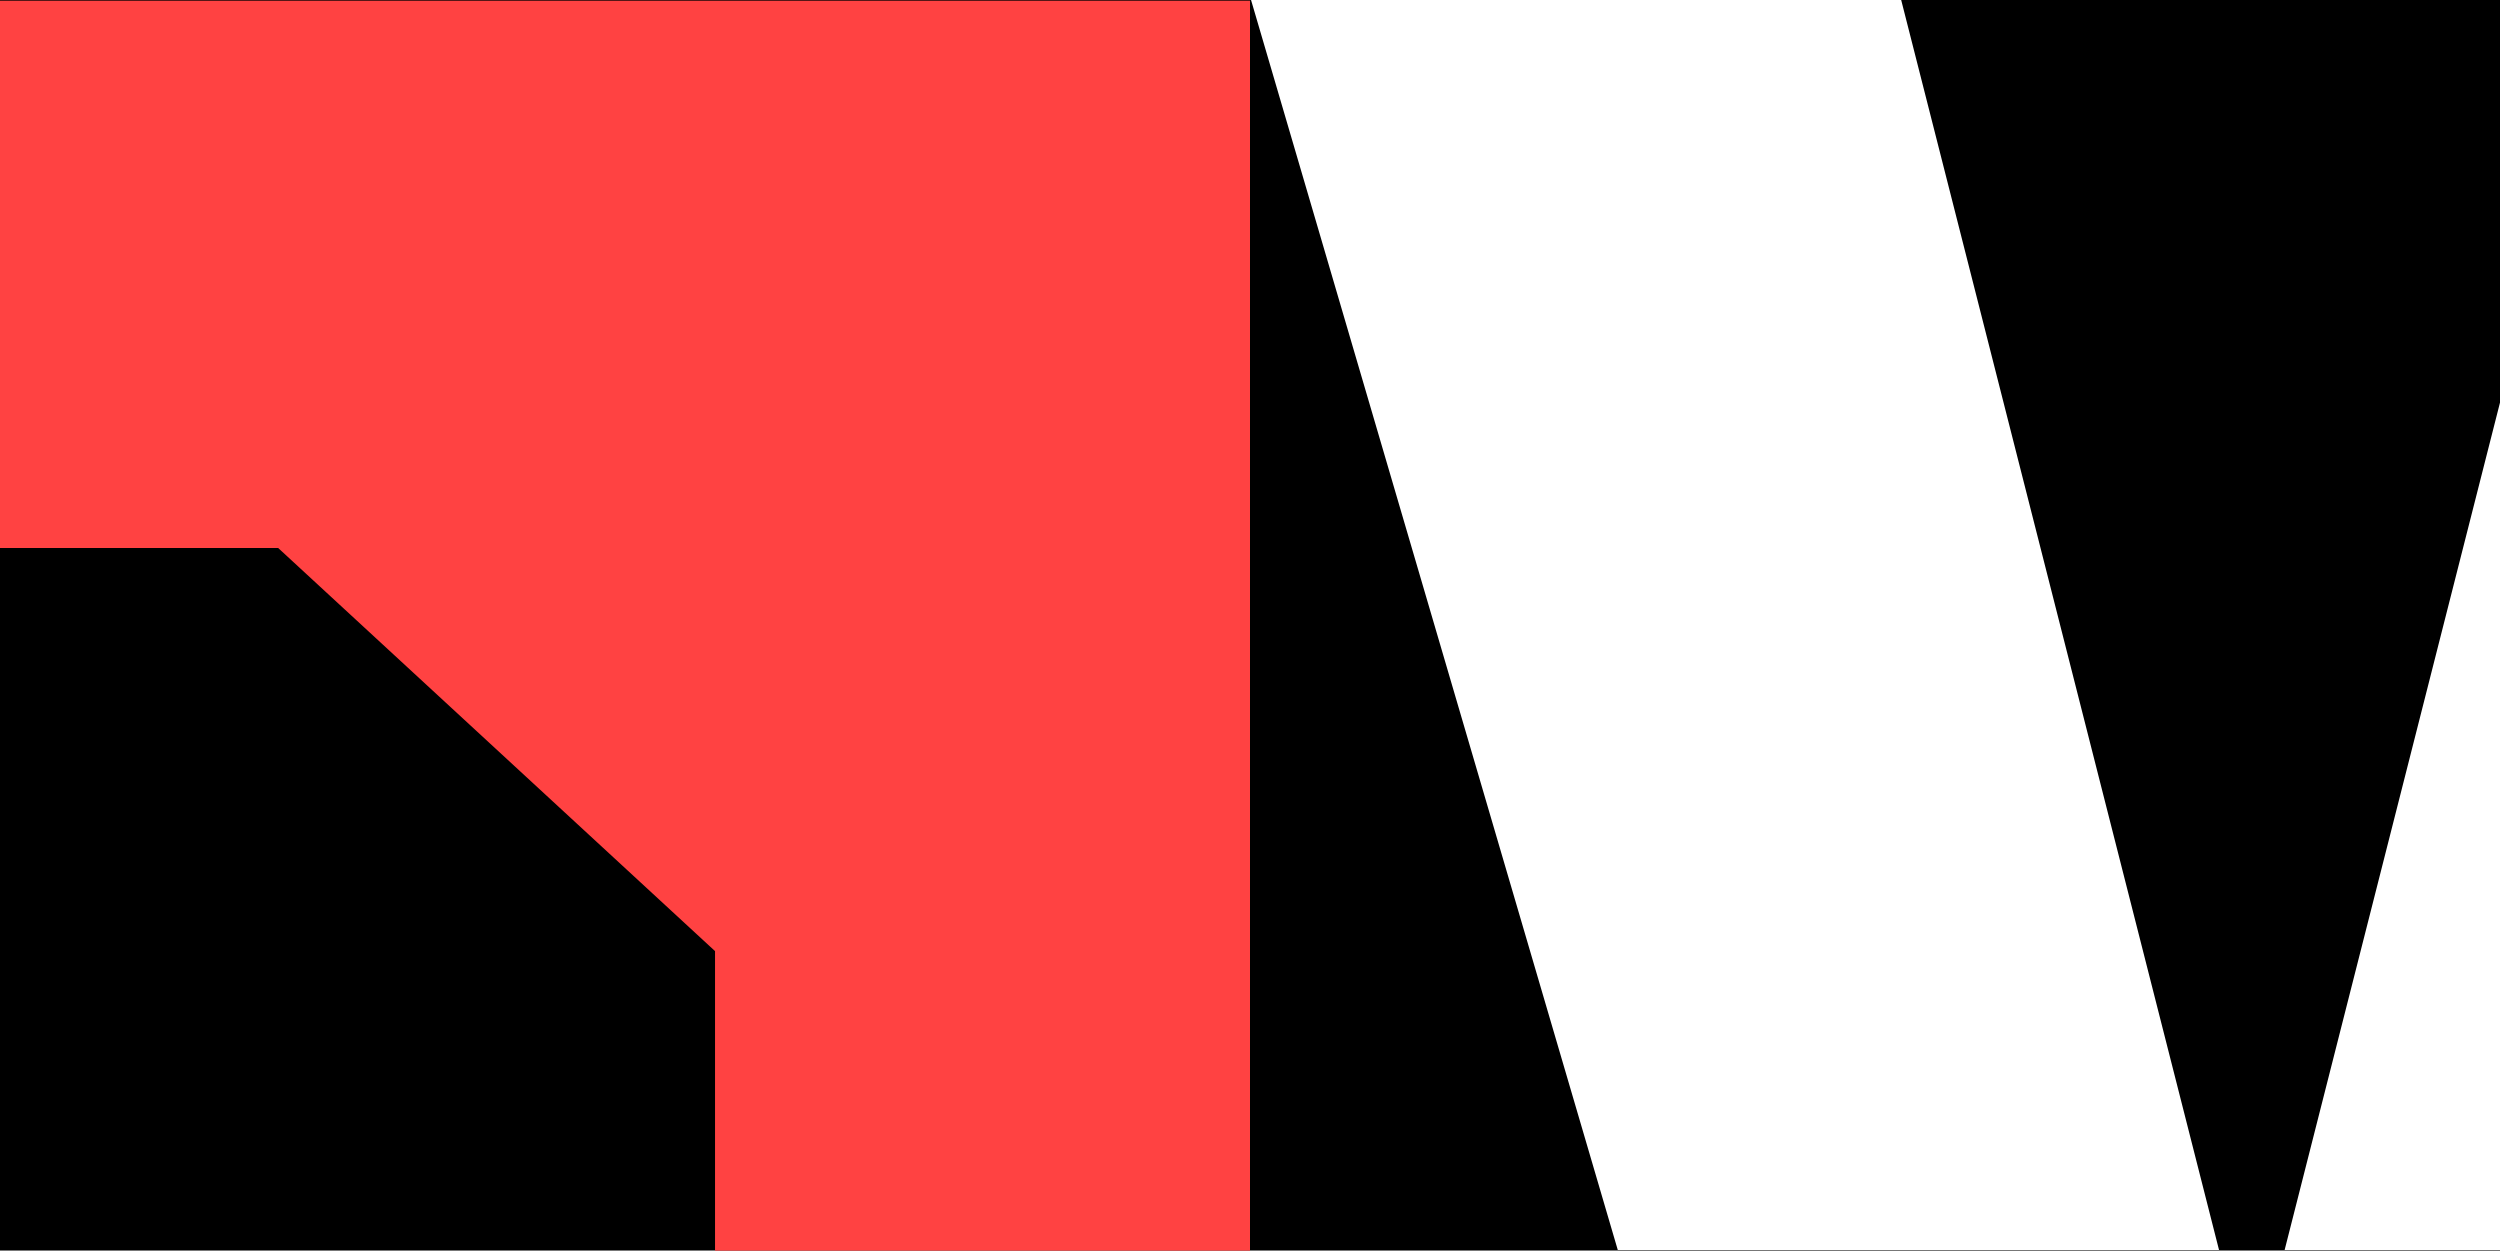
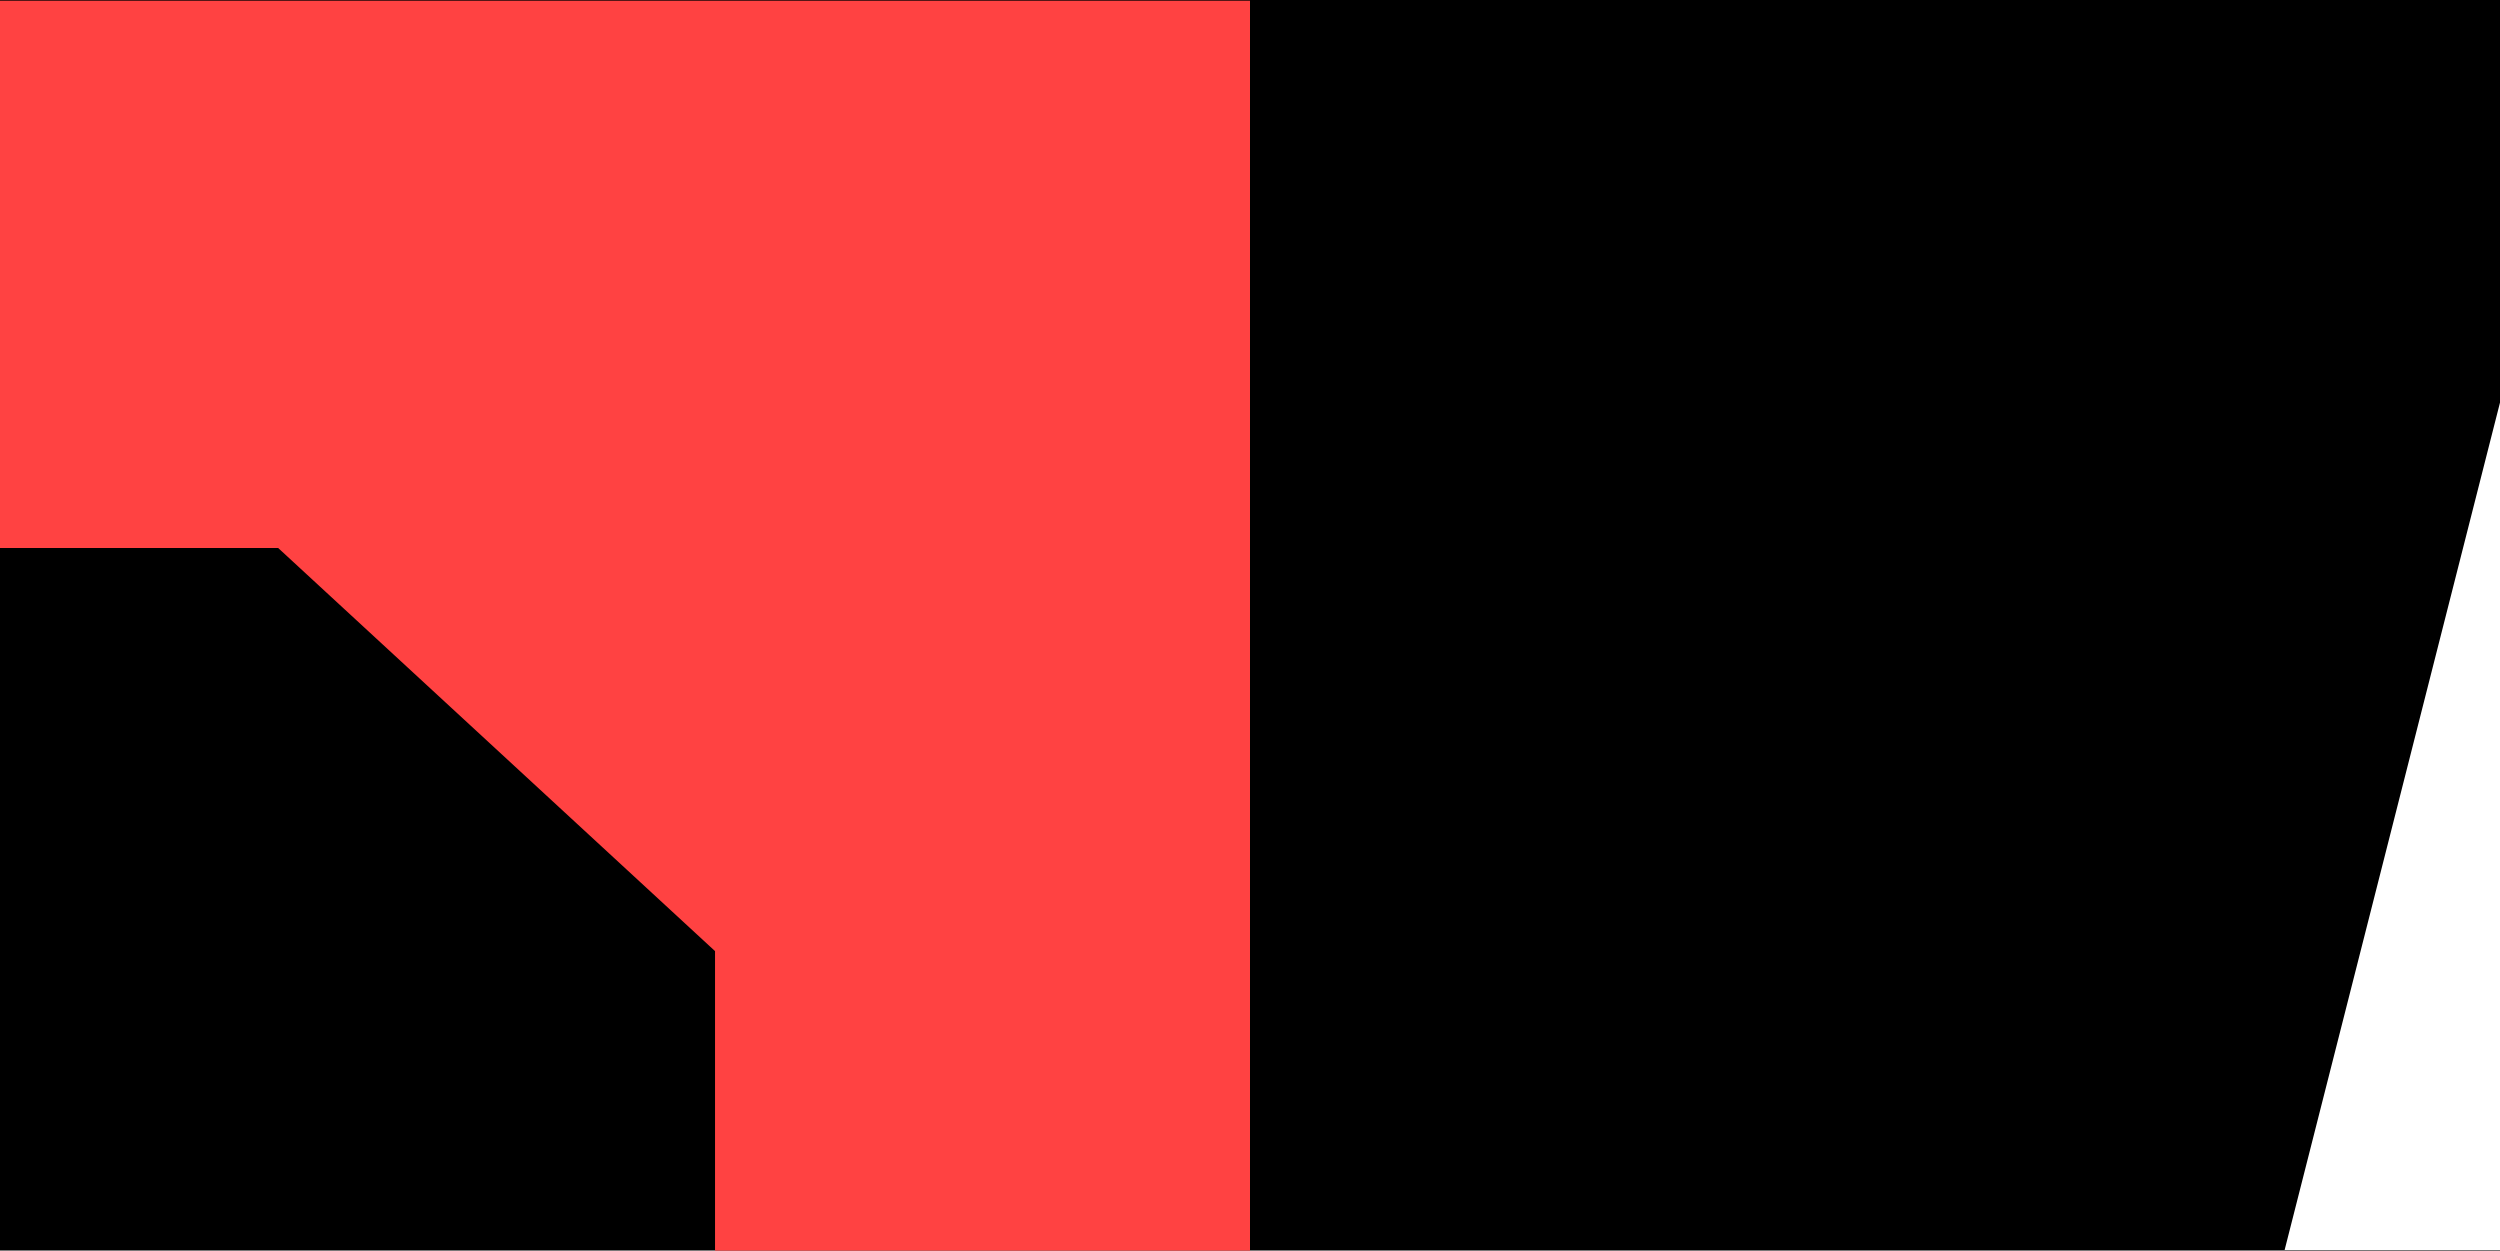
<svg xmlns="http://www.w3.org/2000/svg" version="1.1" id="Ebene_1" x="0px" y="0px" viewBox="0 0 1437 718.9" style="enable-background:new 0 0 1437 718.9;" xml:space="preserve">
  <rect x="0" y="0" width="1437" height="718.9" fill="#333333" stroke="none" />
  <style type="text/css"> .st0{fill:#FFFFFF;} .st1{fill:#FF4242;} </style>
  <path id="Pfad_5183" d="M-0.2,718.5H1437V0H-0.2V718.5z" />
  <g>
    <polygon class="st1" points="0,0.4 0,315 159.9,315 411,546.7 411,718.9 718.5,718.9 718.5,0.4 " />
    <polygon class="st1" points="0,718.9 411,718.9 0,718.9 " />
  </g>
  <g>
-     <polygon class="st0" points="1275.5,718.5 1092.8,0 719.1,0 929.9,718.5 " />
    <polygon class="st0" points="1313.2,718.5 1437,718.5 1437,231.4 " />
  </g>
</svg>